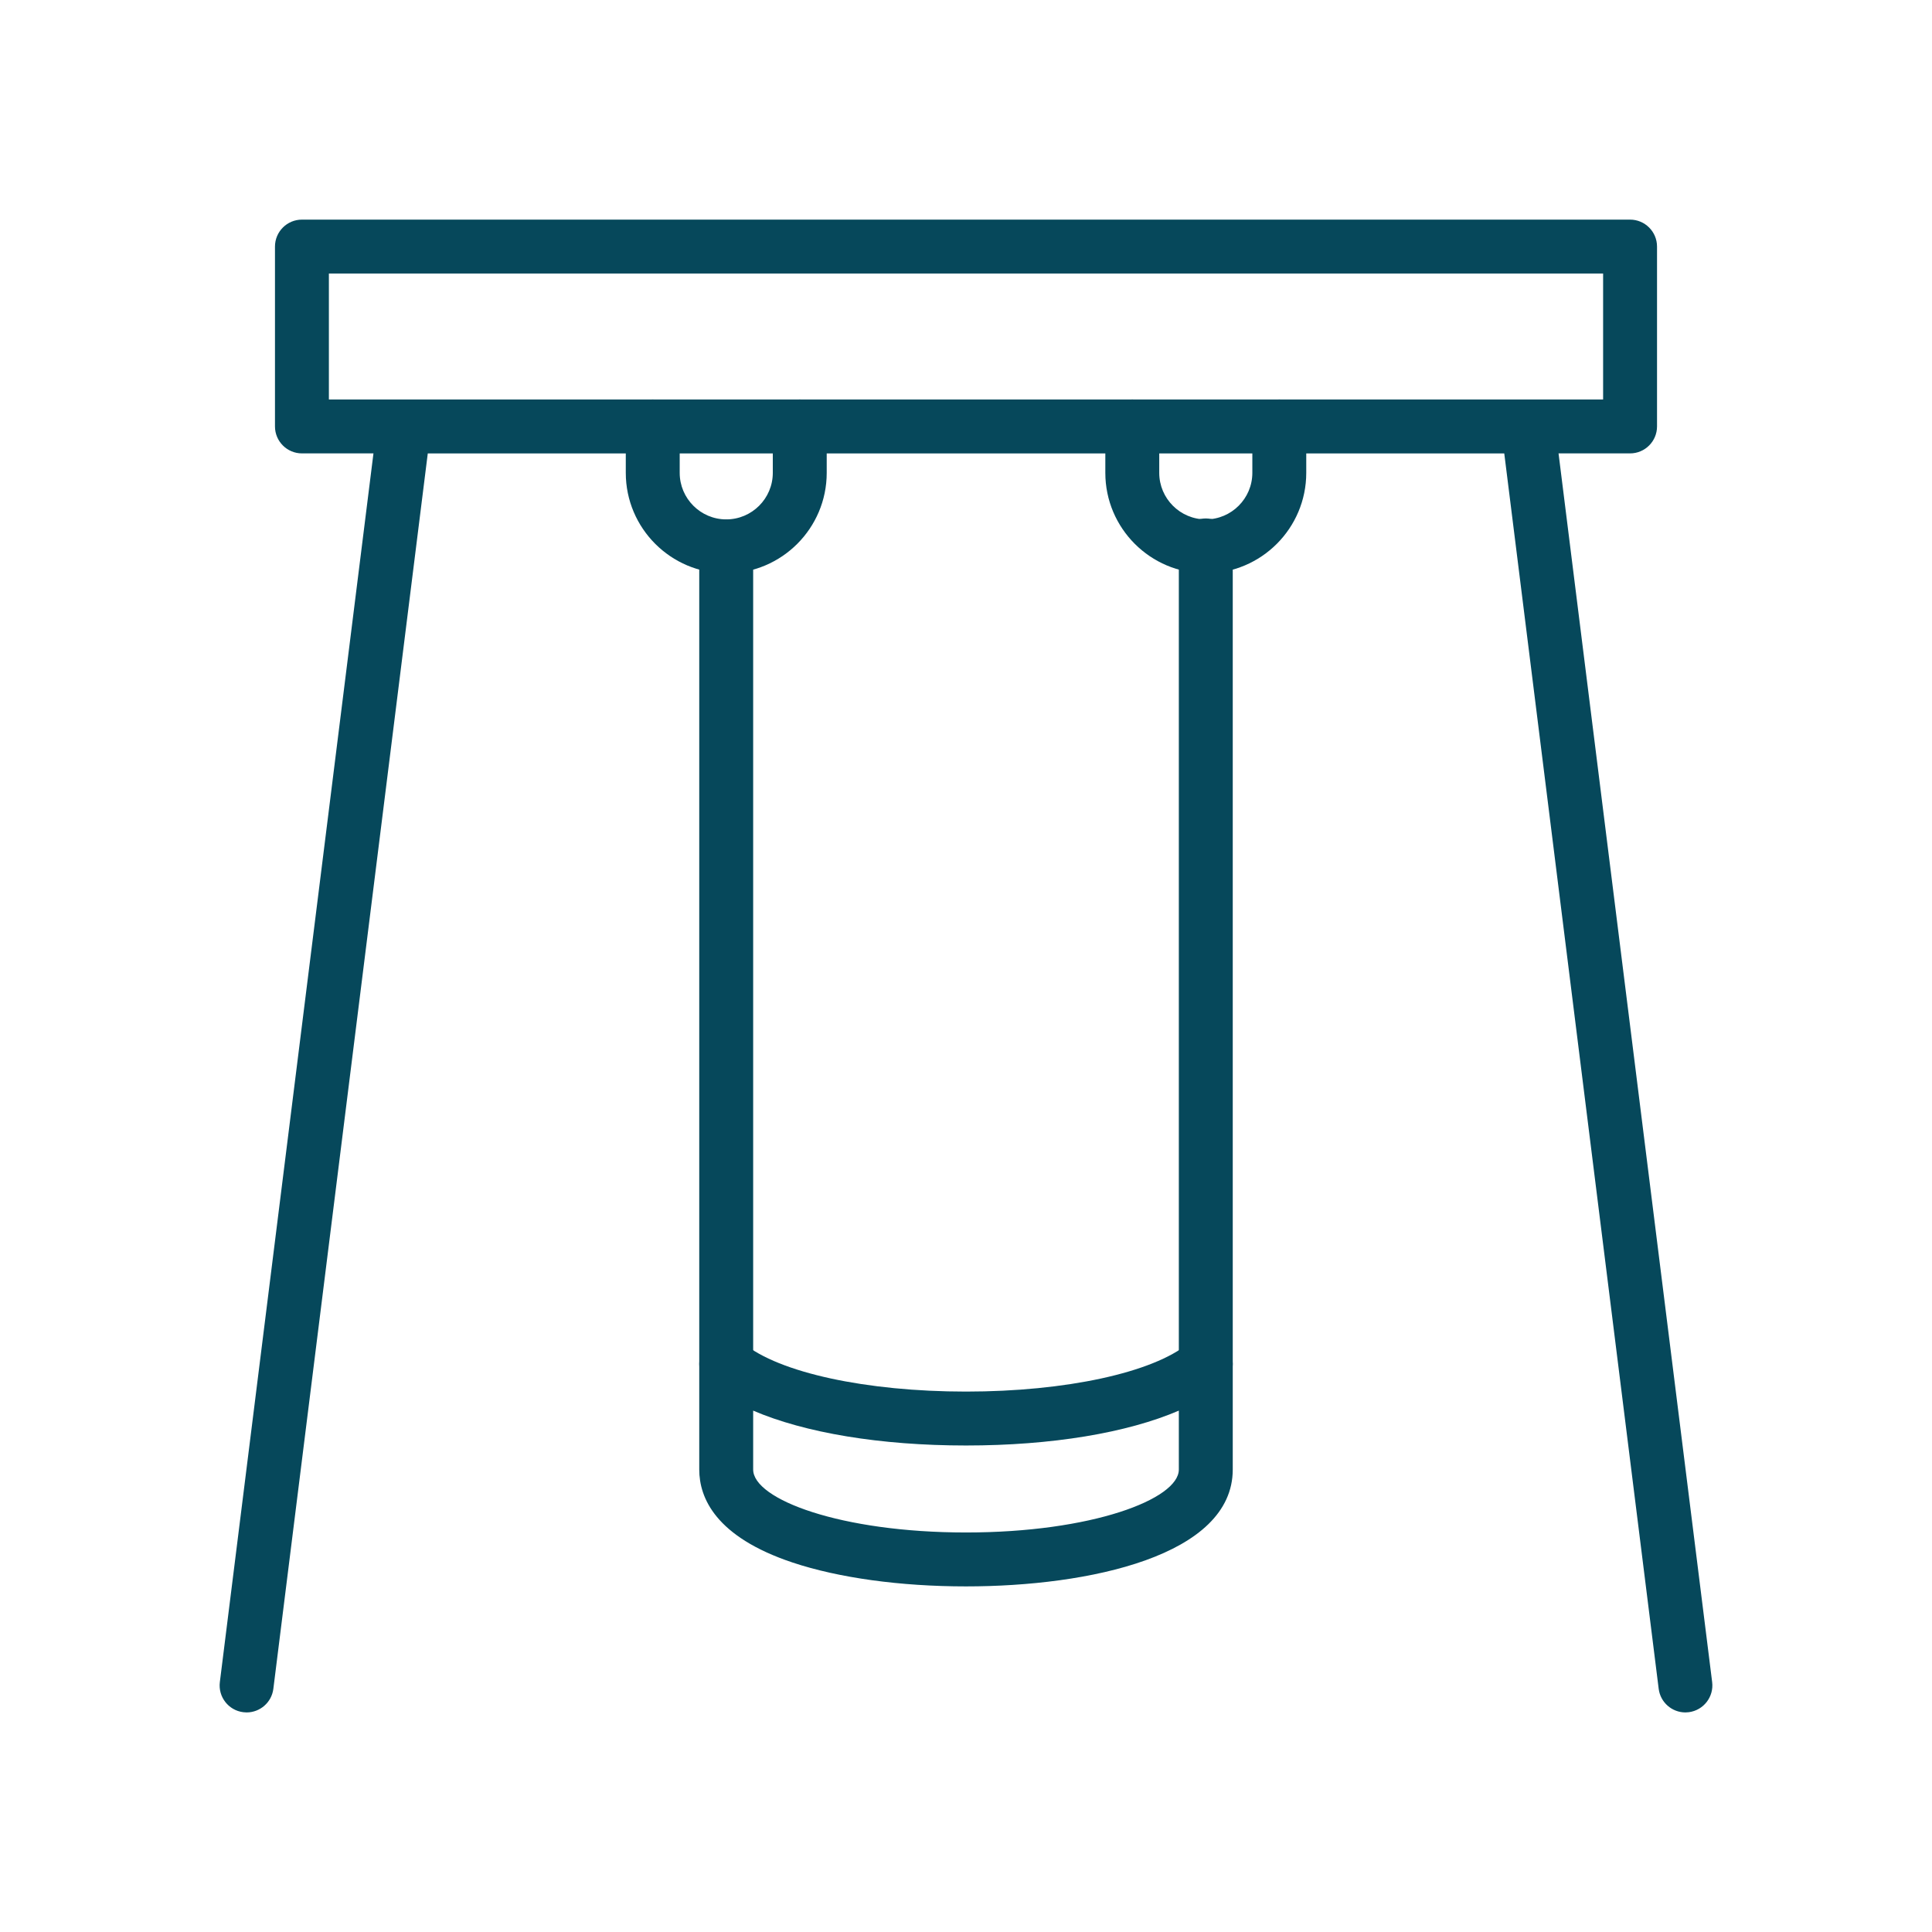
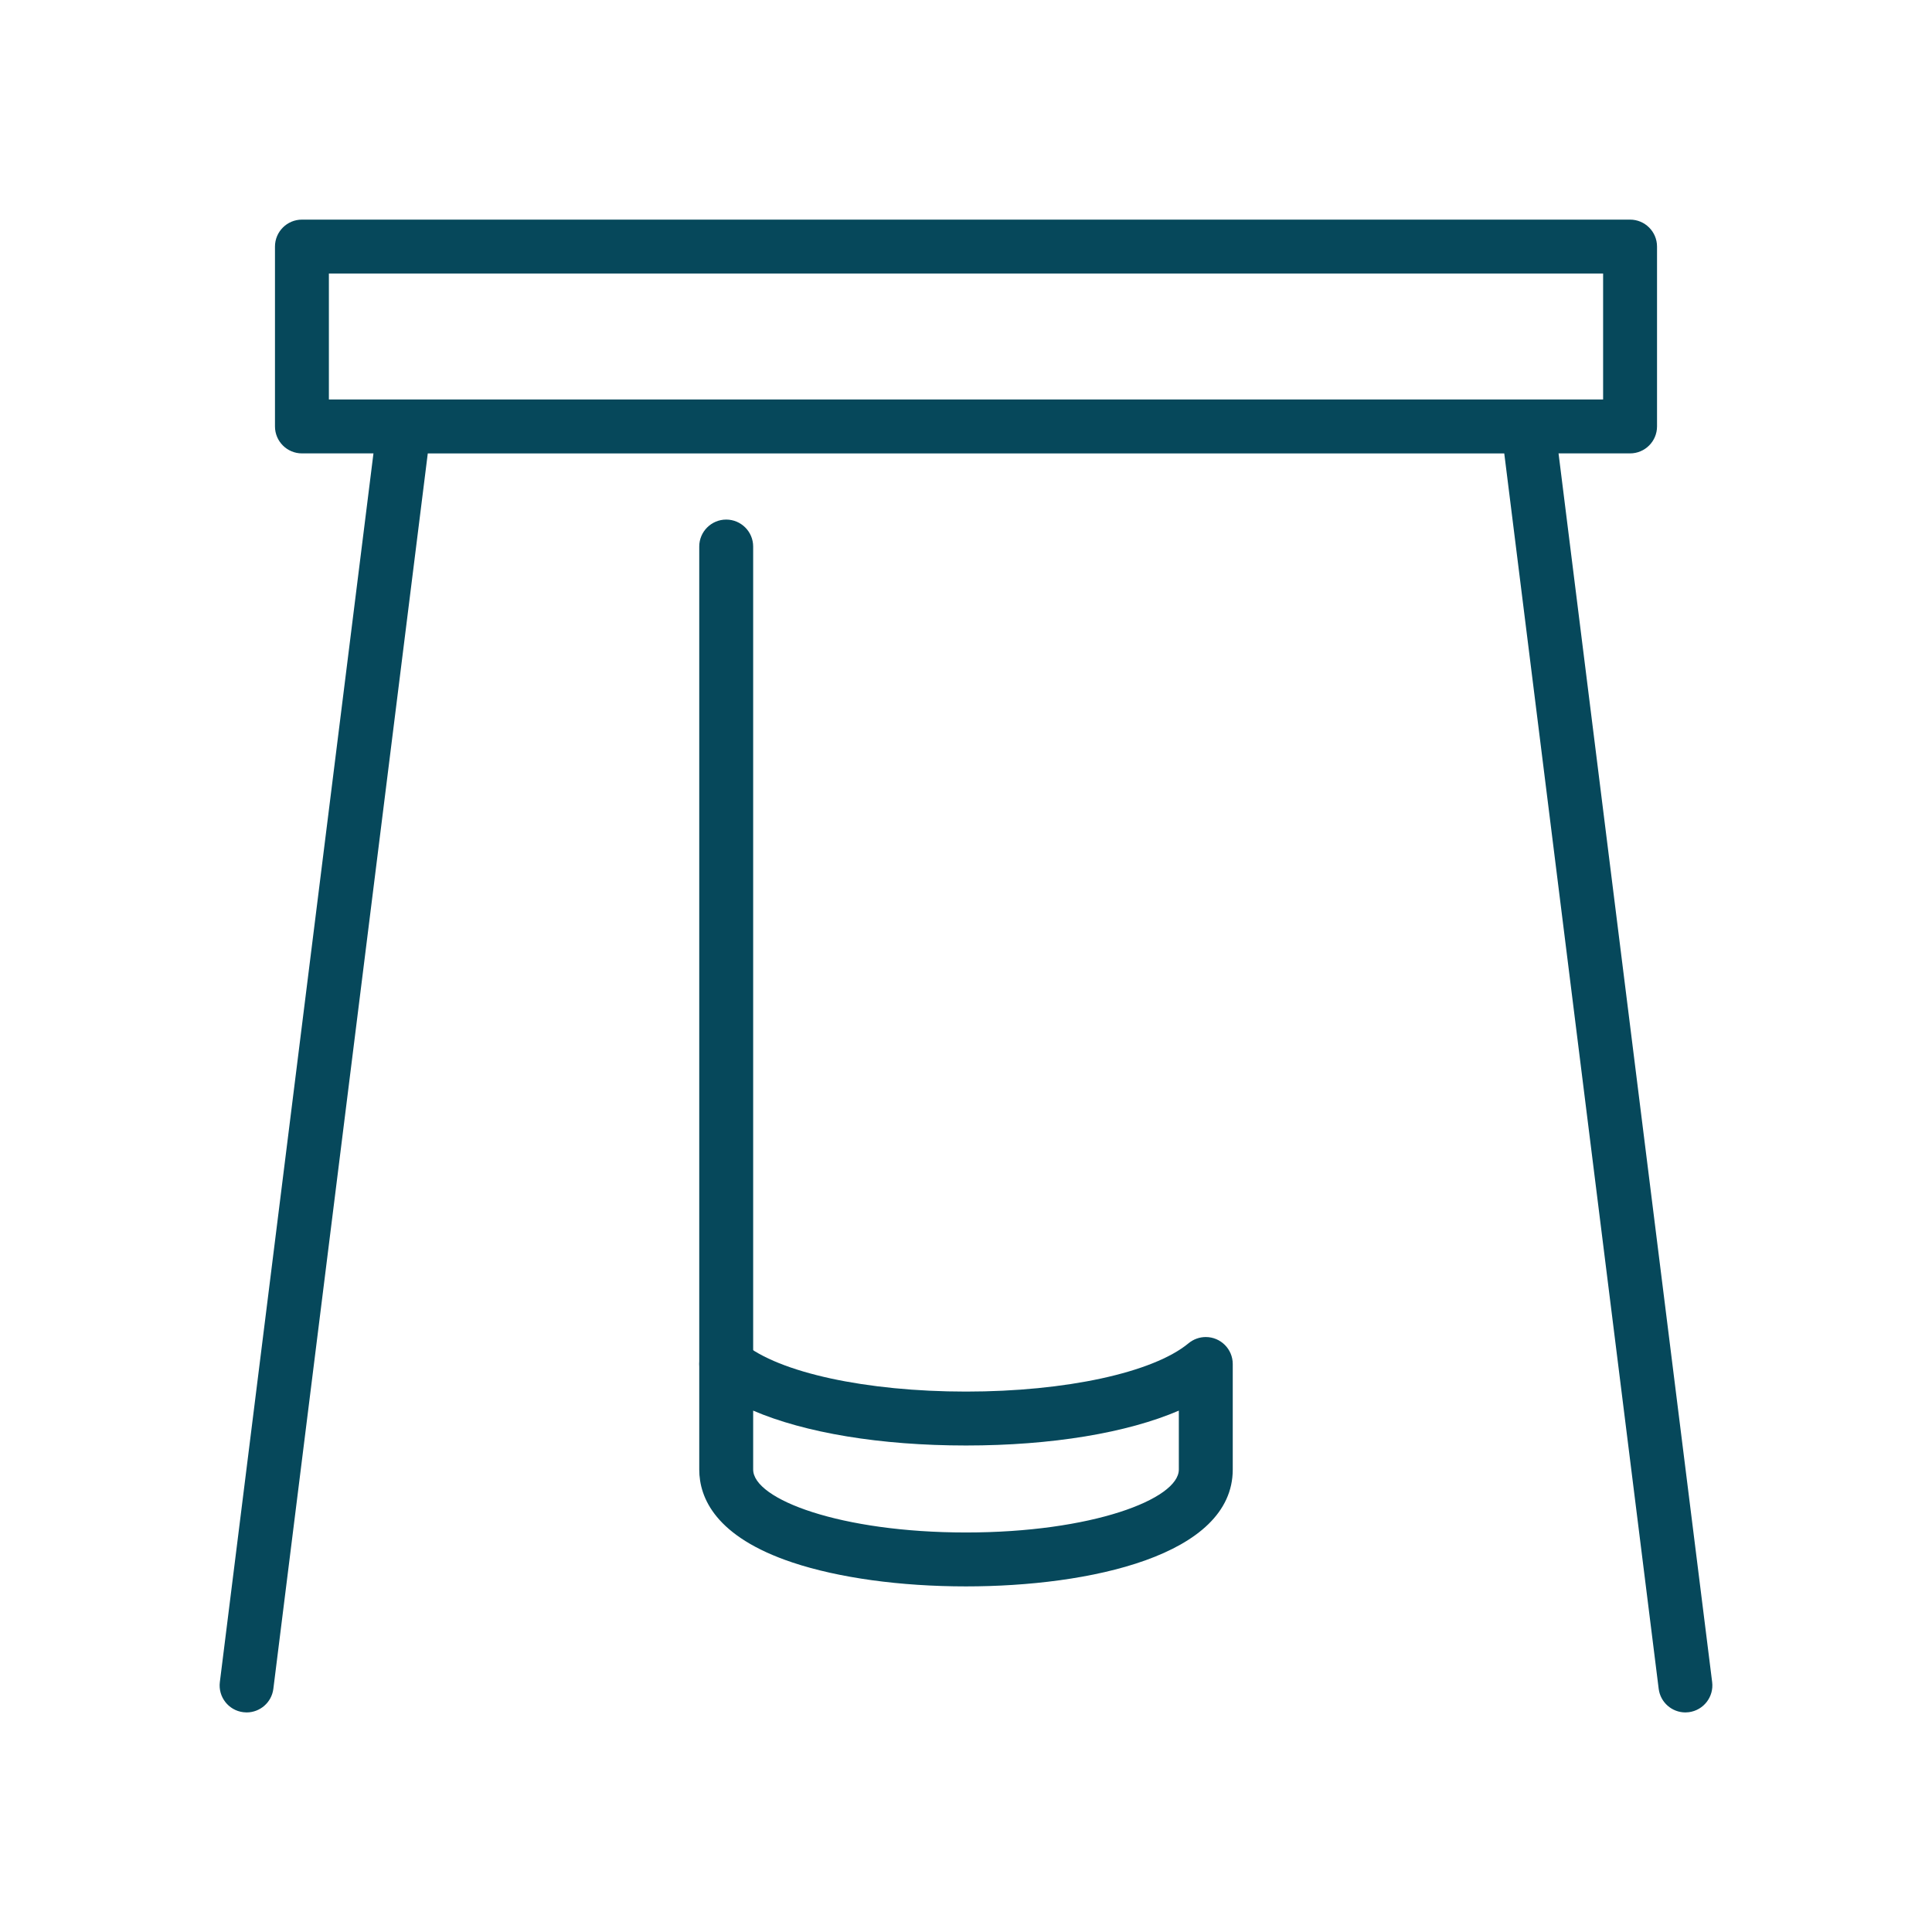
<svg xmlns="http://www.w3.org/2000/svg" version="1.1" id="Warstwa_3" x="0px" y="0px" viewBox="0 0 430 430" style="enable-background:new 0 0 430 430;" xml:space="preserve">
  <style type="text/css">
	.st0{fill:#06485b;}
	.st1{fill:#06485b;}
	.st2{fill:none;stroke:#06485b;stroke-width:12;stroke-linecap:round;stroke-linejoin:round;stroke-miterlimit:10;}
	.st3{fill:#08A385;}
</style>
  <g>
    <path class="st1" d="M161.63,309.57c-3.31,0-6-2.69-6-6V121.64c0-3.31,2.69-6,6-6s6,2.69,6,6v181.93   C167.63,306.89,164.94,309.57,161.63,309.57z" />
-     <path class="st1" d="M268.37,309.57c-3.31,0-6-2.69-6-6V121.39c0-3.31,2.69-6,6-6s6,2.69,6,6v182.18   C274.37,306.89,271.69,309.57,268.37,309.57z" />
-     <path class="st0" d="M161.64,127.6c-12.33,0-22.36-10.03-22.36-22.36V94.91c0-3.31,2.69-6,6-6s6,2.69,6,6v10.33   c0,5.71,4.65,10.36,10.36,10.36S172,110.95,172,105.24V94.91c0-3.31,2.69-6,6-6s6,2.69,6,6v10.33   C184,117.57,173.97,127.6,161.64,127.6z" />
-     <path class="st0" d="M268.37,127.6c-12.33,0-22.36-10.03-22.36-22.36V94.91c0-3.31,2.69-6,6-6s6,2.69,6,6v10.33   c0,5.71,4.65,10.36,10.36,10.36s10.36-4.65,10.36-10.36V94.91c0-3.31,2.69-6,6-6s6,2.69,6,6v10.33   C290.73,117.57,280.7,127.6,268.37,127.6z" />
    <path class="st1" d="M381.07,374.38l-34.19-273.47h15.92c3.31,0,6-2.69,6-6V54.88c0-3.31-2.69-6-6-6H67.2c-3.31,0-6,2.69-6,6v40.03   c0,3.31,2.69,6,6,6h15.92L48.93,374.38c-0.41,3.29,1.92,6.29,5.21,6.7c0.25,0.03,0.5,0.05,0.75,0.05c2.98,0,5.57-2.22,5.95-5.26   l34.37-274.95h239.59l34.37,274.95c0.38,3.04,2.96,5.26,5.95,5.26c0.25,0,0.5-0.02,0.75-0.05   C379.15,380.66,381.48,377.66,381.07,374.38z M73.2,88.91V60.88h283.6v28.03H73.2z" />
    <path class="st0" d="M215,353.08c-14.61,0-28.32-1.89-38.59-5.31c-17.18-5.73-20.78-14.42-20.78-20.7v-23.49c0-3.31,2.69-6,6-6   c1.4,0,2.76,0.49,3.83,1.38c7.89,6.54,27.33,10.76,49.54,10.76s41.65-4.22,49.54-10.76c1.08-0.89,2.43-1.38,3.83-1.38   c3.31,0,6,2.69,6,6v23.49C274.37,346.26,242.39,353.08,215,353.08z M167.63,313.96v13.11c0,6.63,19.46,14.01,47.37,14.01   s47.37-7.39,47.37-14.01v-13.11c-11.52,4.95-28.27,7.76-47.37,7.76S179.15,318.9,167.63,313.96z" />
  </g>
</svg>